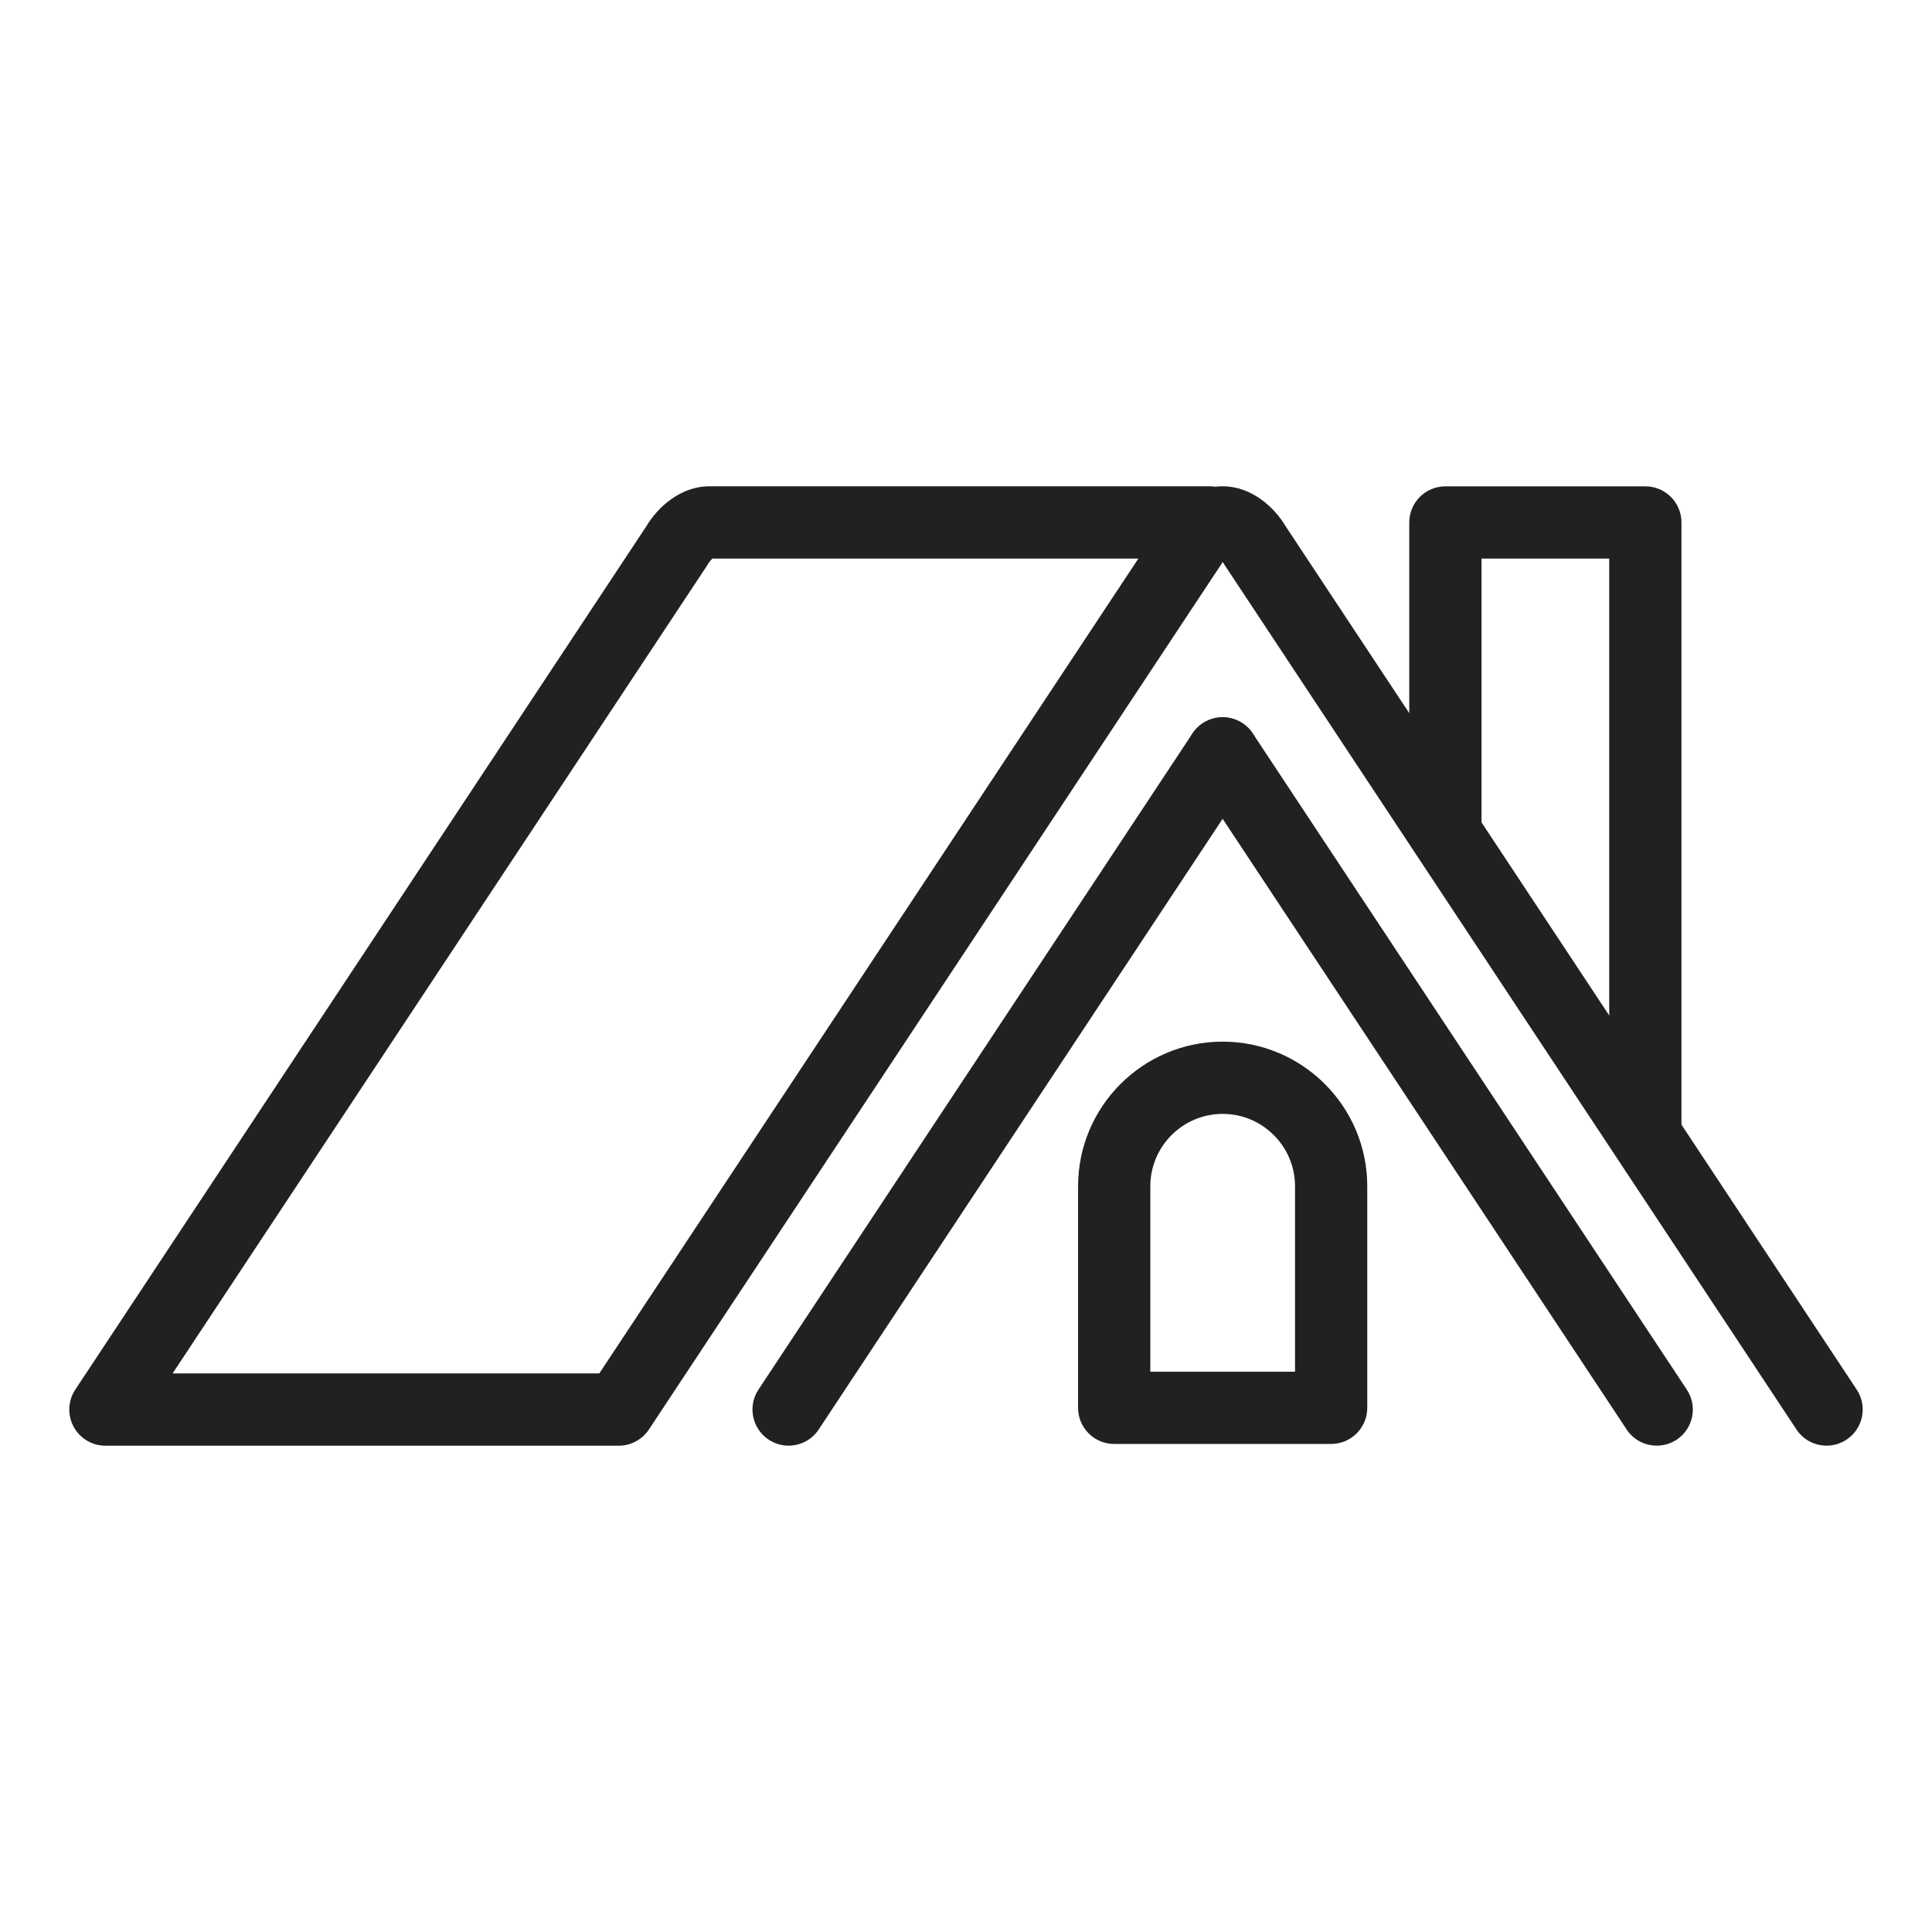
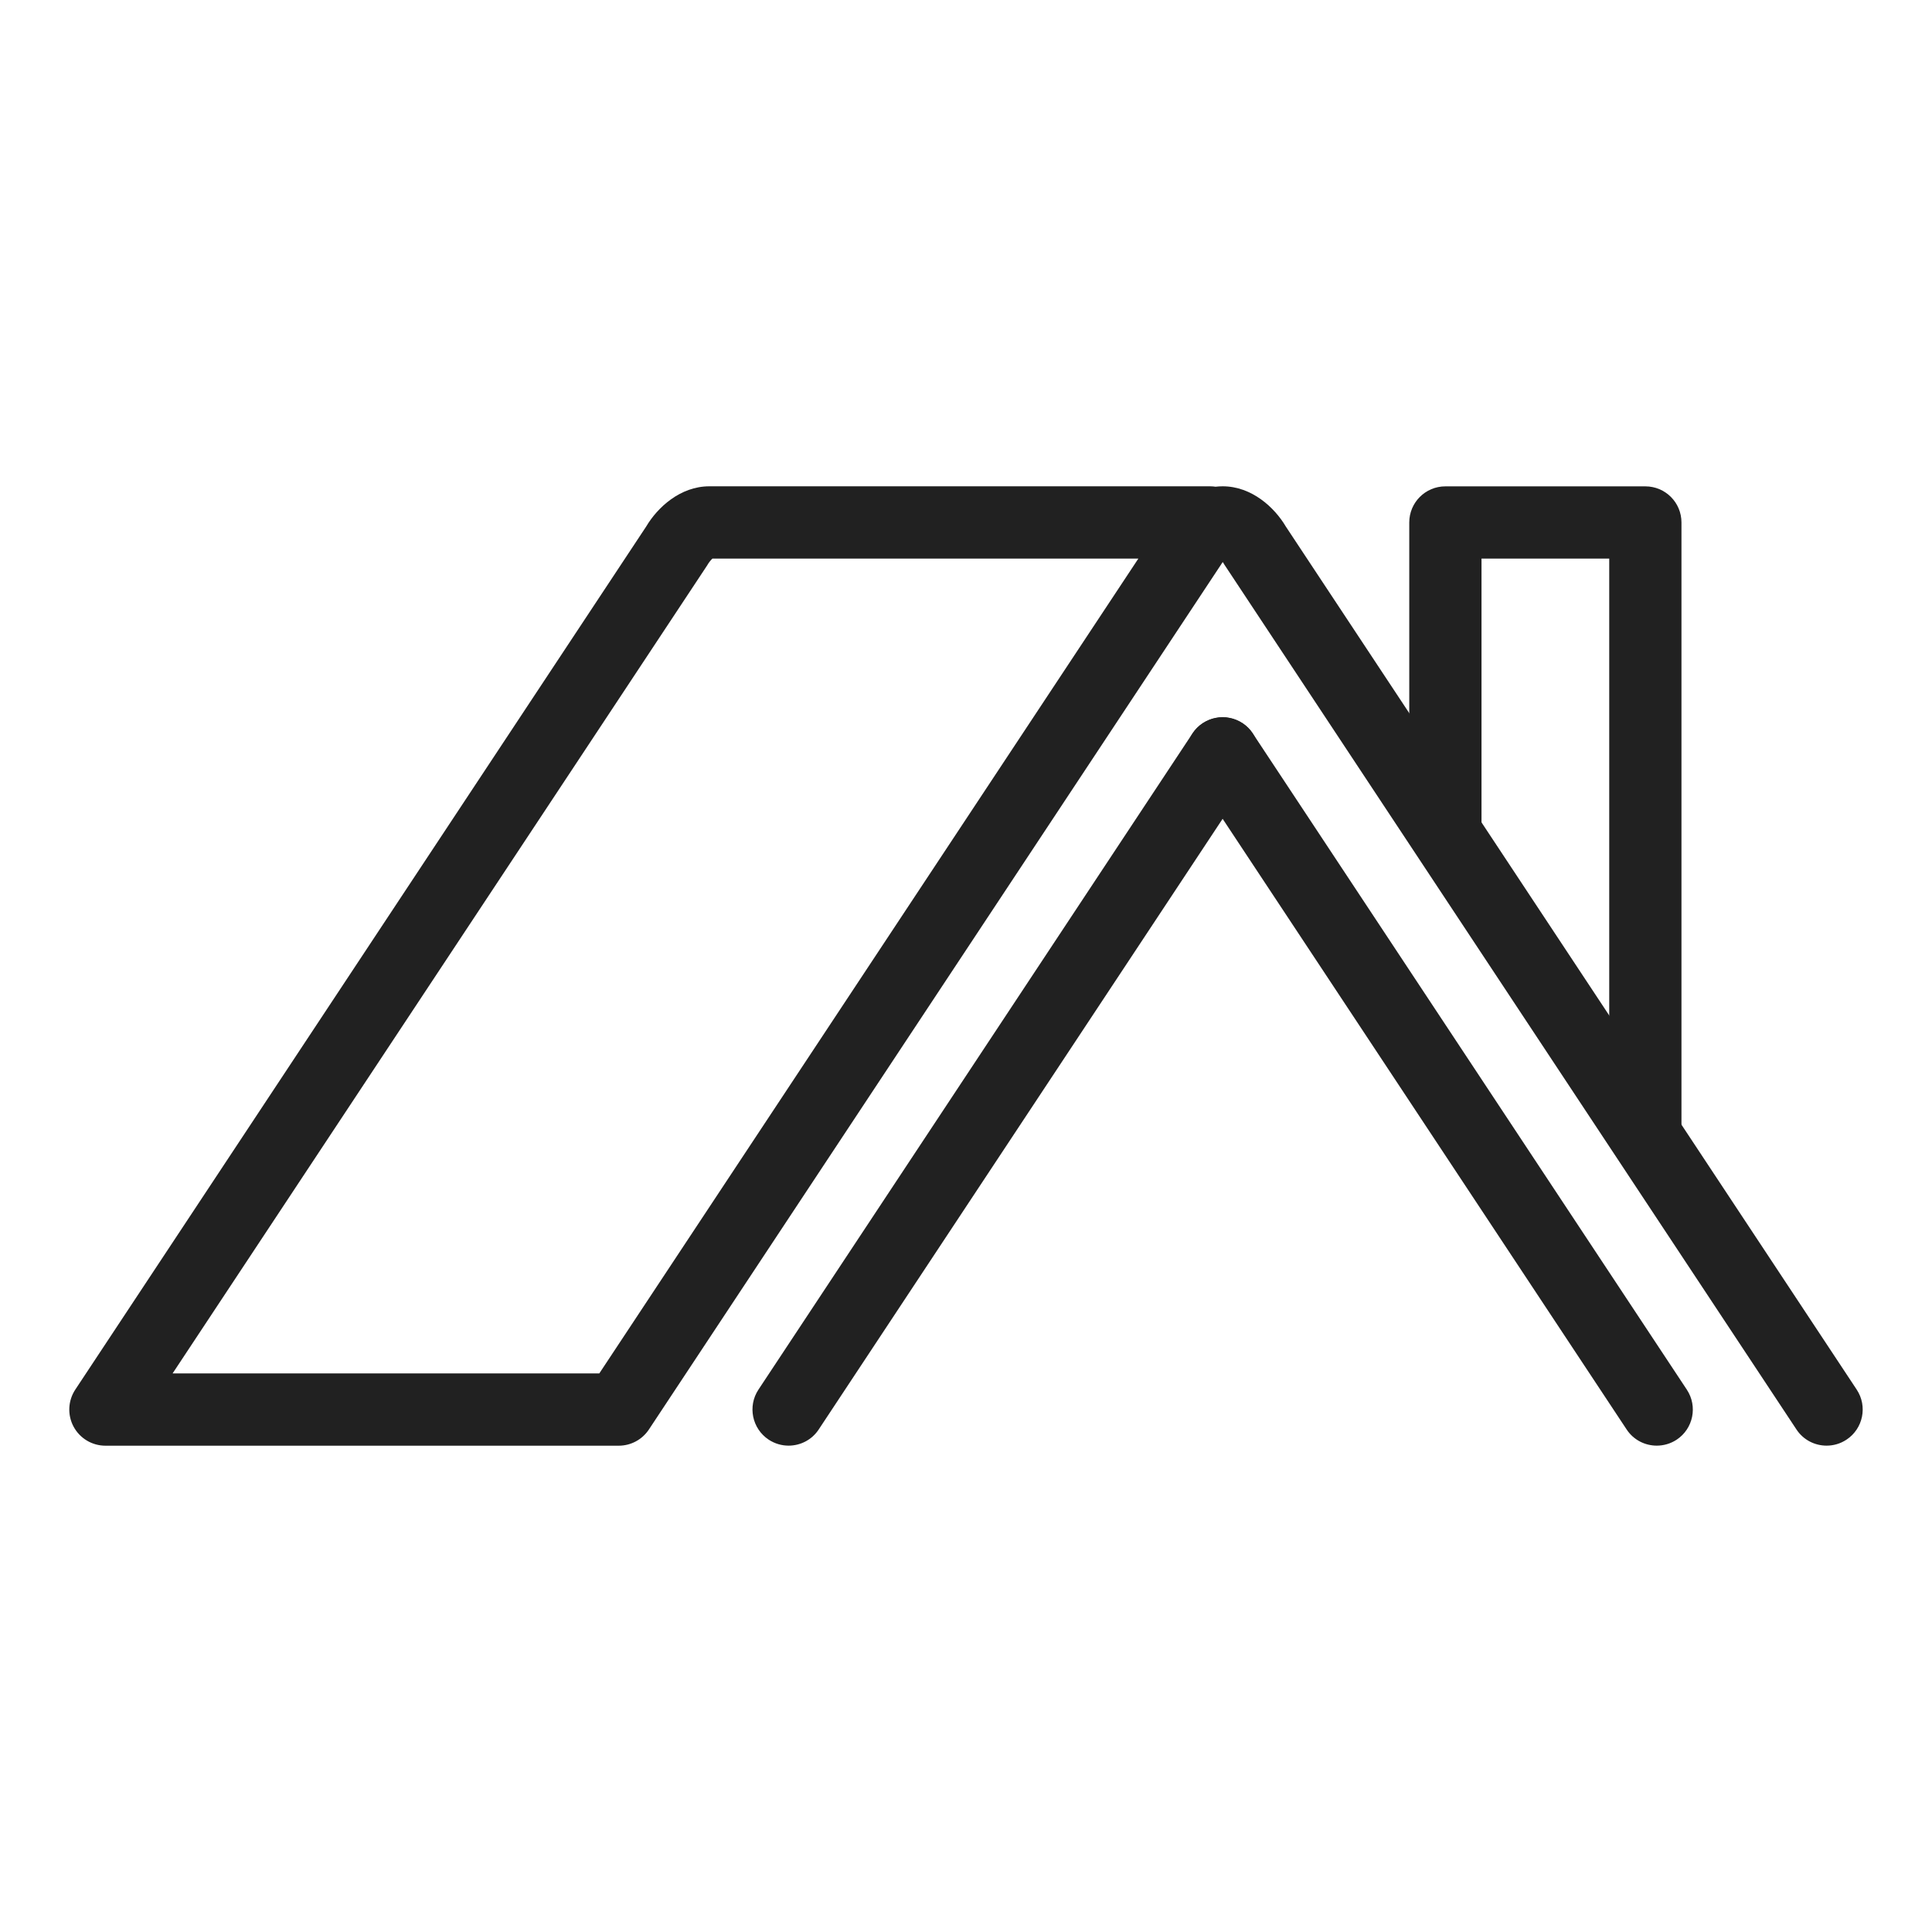
<svg xmlns="http://www.w3.org/2000/svg" version="1.1" id="Layer_1" x="0px" y="0px" viewBox="0 0 374.4 374.4" style="enable-background:new 0 0 374.4 374.4;" xml:space="preserve">
  <style type="text/css">
	.st0{fill:#212121;}
</style>
  <g>
-     <path class="st0" d="M257.96,279.82h-42.04c-3.87,0-7-3.13-7-7v-42.94c0-15.45,12.57-28.02,28.02-28.02s28.02,12.57,28.02,28.02   v42.94C264.96,276.69,261.82,279.82,257.96,279.82z M222.92,265.82h28.04v-35.94c0-7.73-6.29-14.02-14.02-14.02   s-14.02,6.29-14.02,14.02V265.82z" />
    <path class="st0" d="M152.82,280.15c-1.33,0-2.67-0.38-3.86-1.16c-3.22-2.13-4.11-6.48-1.98-9.7l84.11-127.16   c2.13-3.23,6.47-4.11,9.7-1.98c3.22,2.13,4.11,6.48,1.98,9.7l-84.11,127.16C157.32,279.05,155.09,280.15,152.82,280.15z" />
    <path class="st0" d="M353.97,280.15c-2.27,0-4.5-1.1-5.84-3.14L237.37,109.57c-0.13-0.19-0.15-0.21-0.25-0.41   c-0.04-0.07-0.1-0.16-0.17-0.24c-0.09,0.11-0.17,0.23-0.23,0.33c-0.11,0.21-0.08,0.14-0.21,0.33L125.75,277.02   c-1.3,1.96-3.49,3.14-5.84,3.14H20.43c-2.58,0-4.95-1.42-6.17-3.69c-1.22-2.27-1.09-5.03,0.33-7.18l110.65-167.28   c2.15-3.64,6.57-7.77,12.22-7.77h97.02c0.37,0,0.73,0.03,1.08,0.08c0.45-0.05,0.91-0.08,1.38-0.08c5.65,0,10.07,4.13,12.22,7.77   l110.65,167.28c2.13,3.22,1.25,7.57-1.98,9.7C356.64,279.78,355.3,280.15,353.97,280.15z M33.45,266.15h82.69L220.6,108.25h-82.54   c-0.32,0.29-0.71,0.8-0.77,0.91c-0.08,0.14-0.16,0.28-0.25,0.41L33.45,266.15z" />
    <path class="st0" d="M321.06,280.15c-2.27,0-4.5-1.1-5.84-3.14L231.1,149.86c-2.13-3.22-1.25-7.57,1.98-9.7   c3.23-2.13,7.57-1.25,9.7,1.98l84.11,127.16c2.13,3.22,1.25,7.57-1.98,9.7C323.72,279.78,322.38,280.15,321.06,280.15z" />
    <path class="st0" d="M318.85,224.89c-3.87,0-7-3.13-7-7V108.25h-24.75v51.32c0,3.87-3.13,7-7,7s-7-3.13-7-7v-58.32   c0-3.87,3.13-7,7-7h38.75c3.87,0,7,3.13,7,7v116.64C325.85,221.75,322.71,224.89,318.85,224.89z" />
  </g>
</svg>